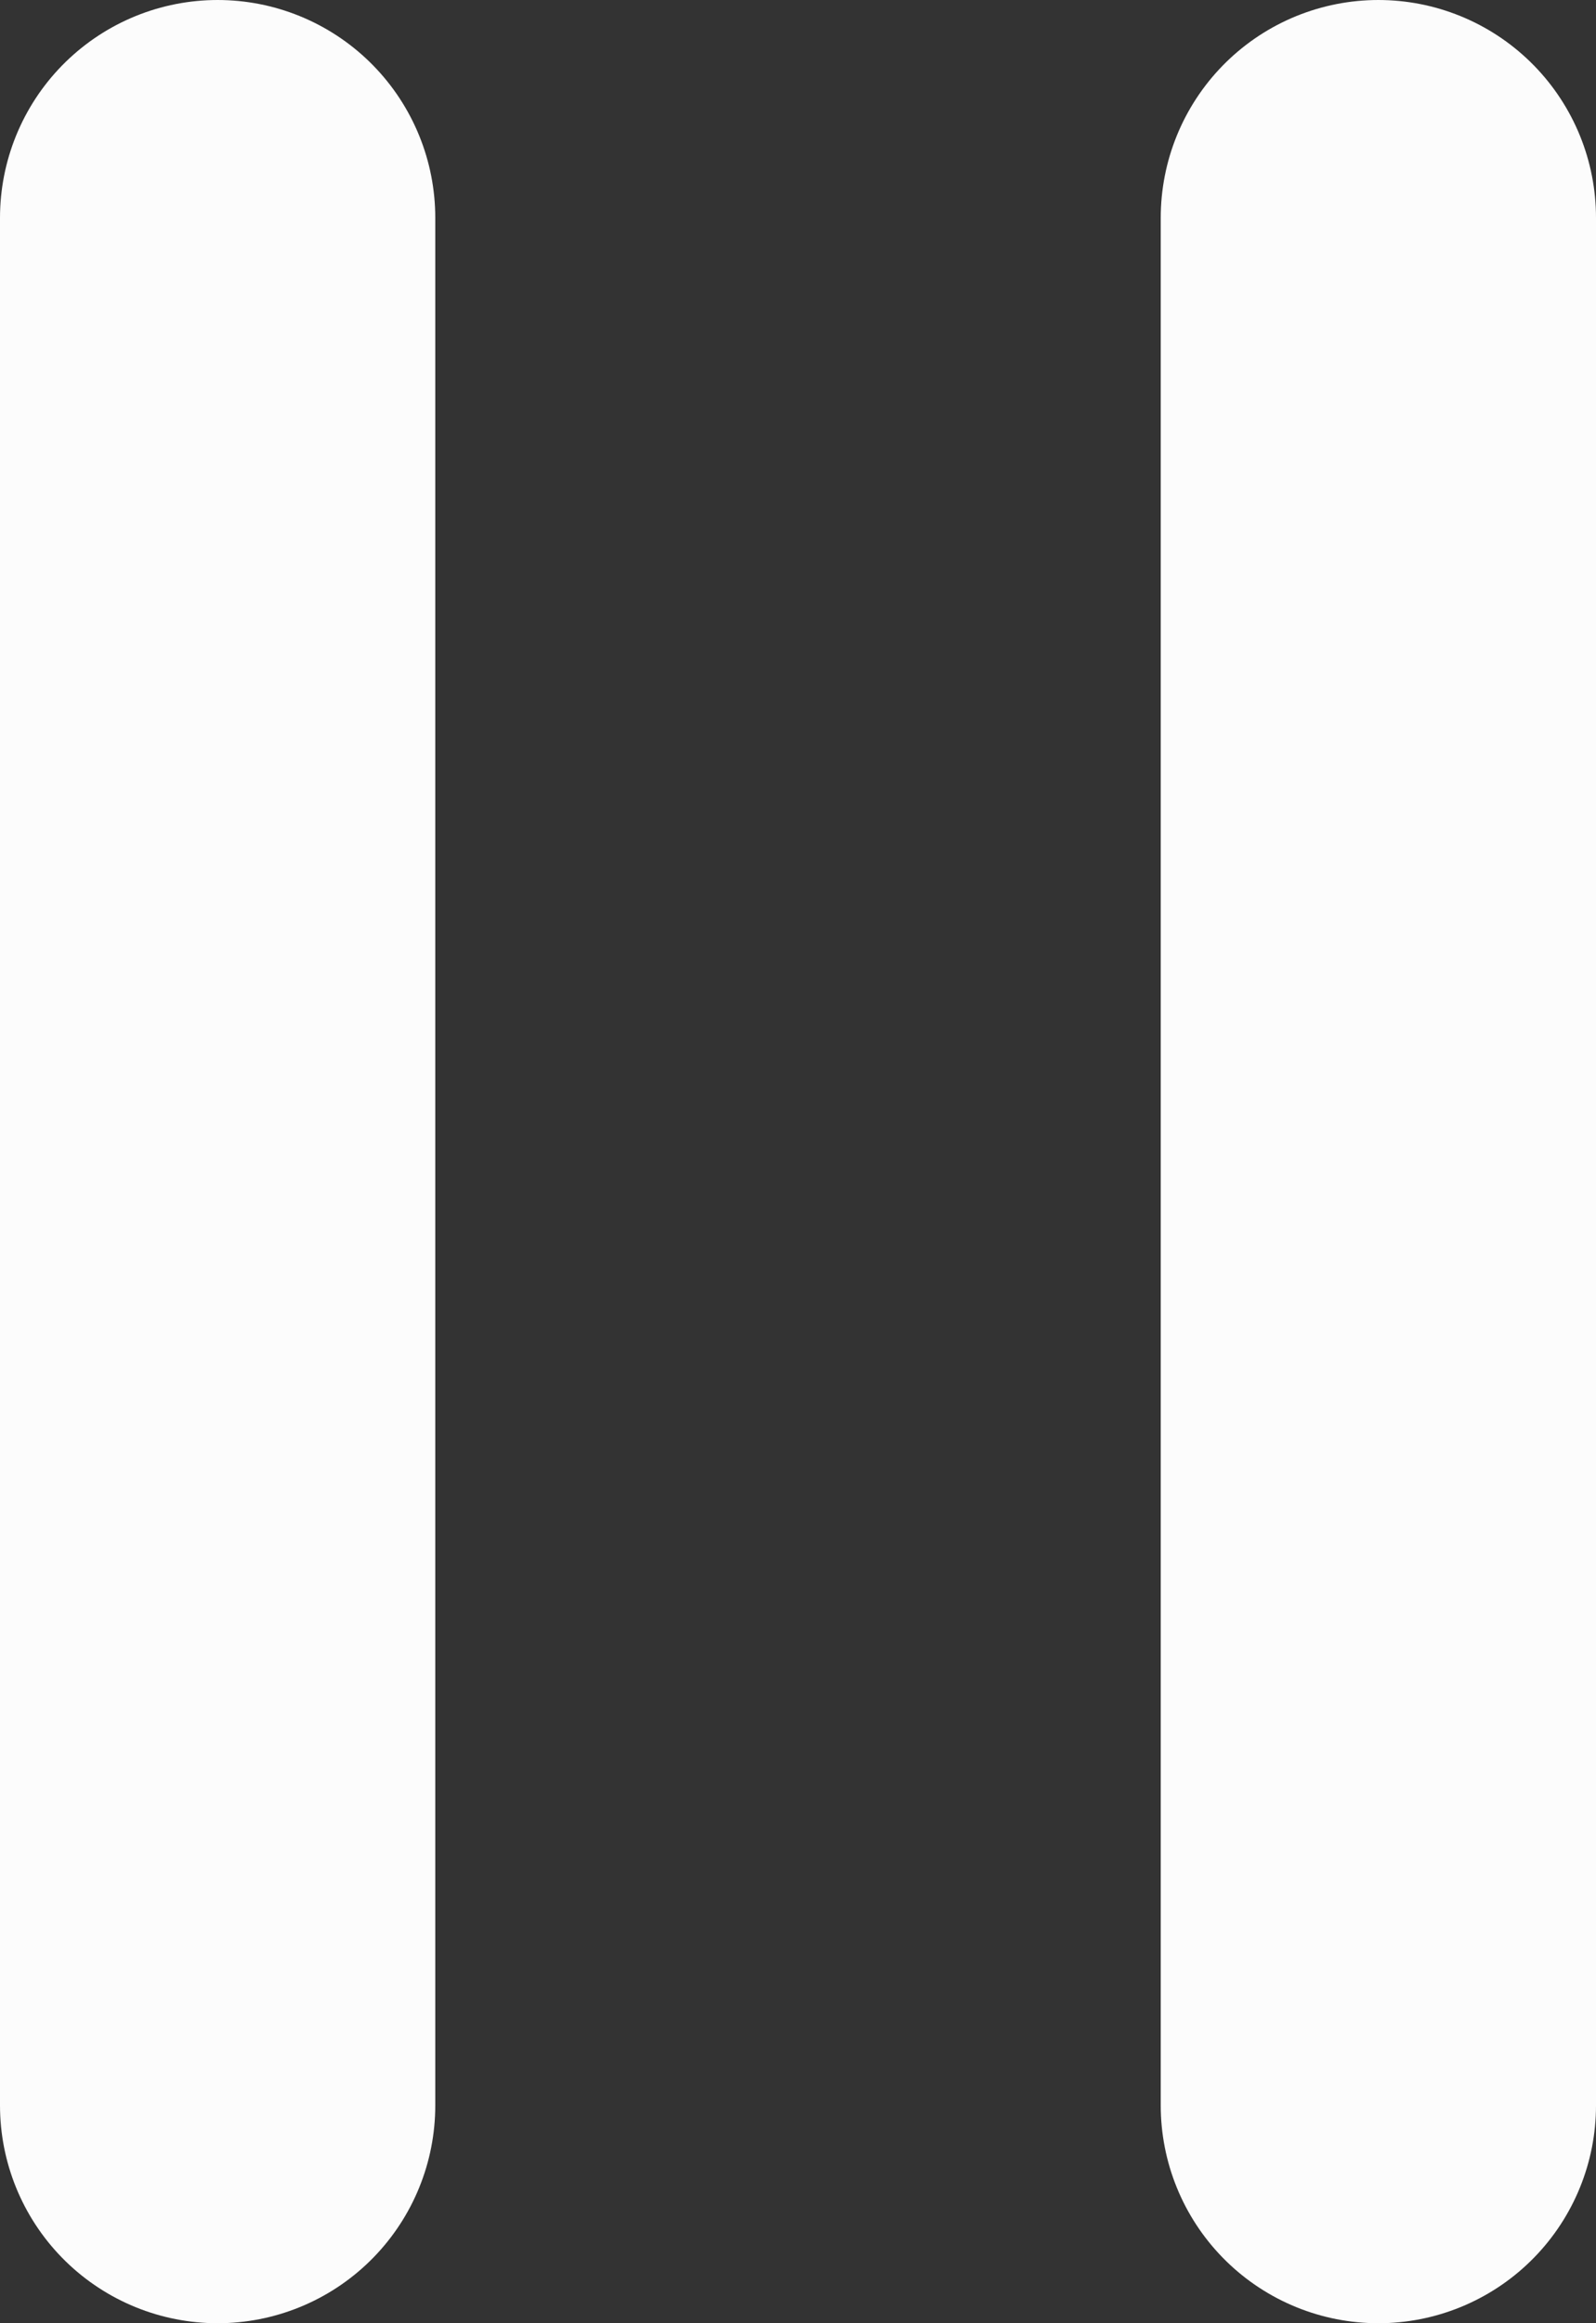
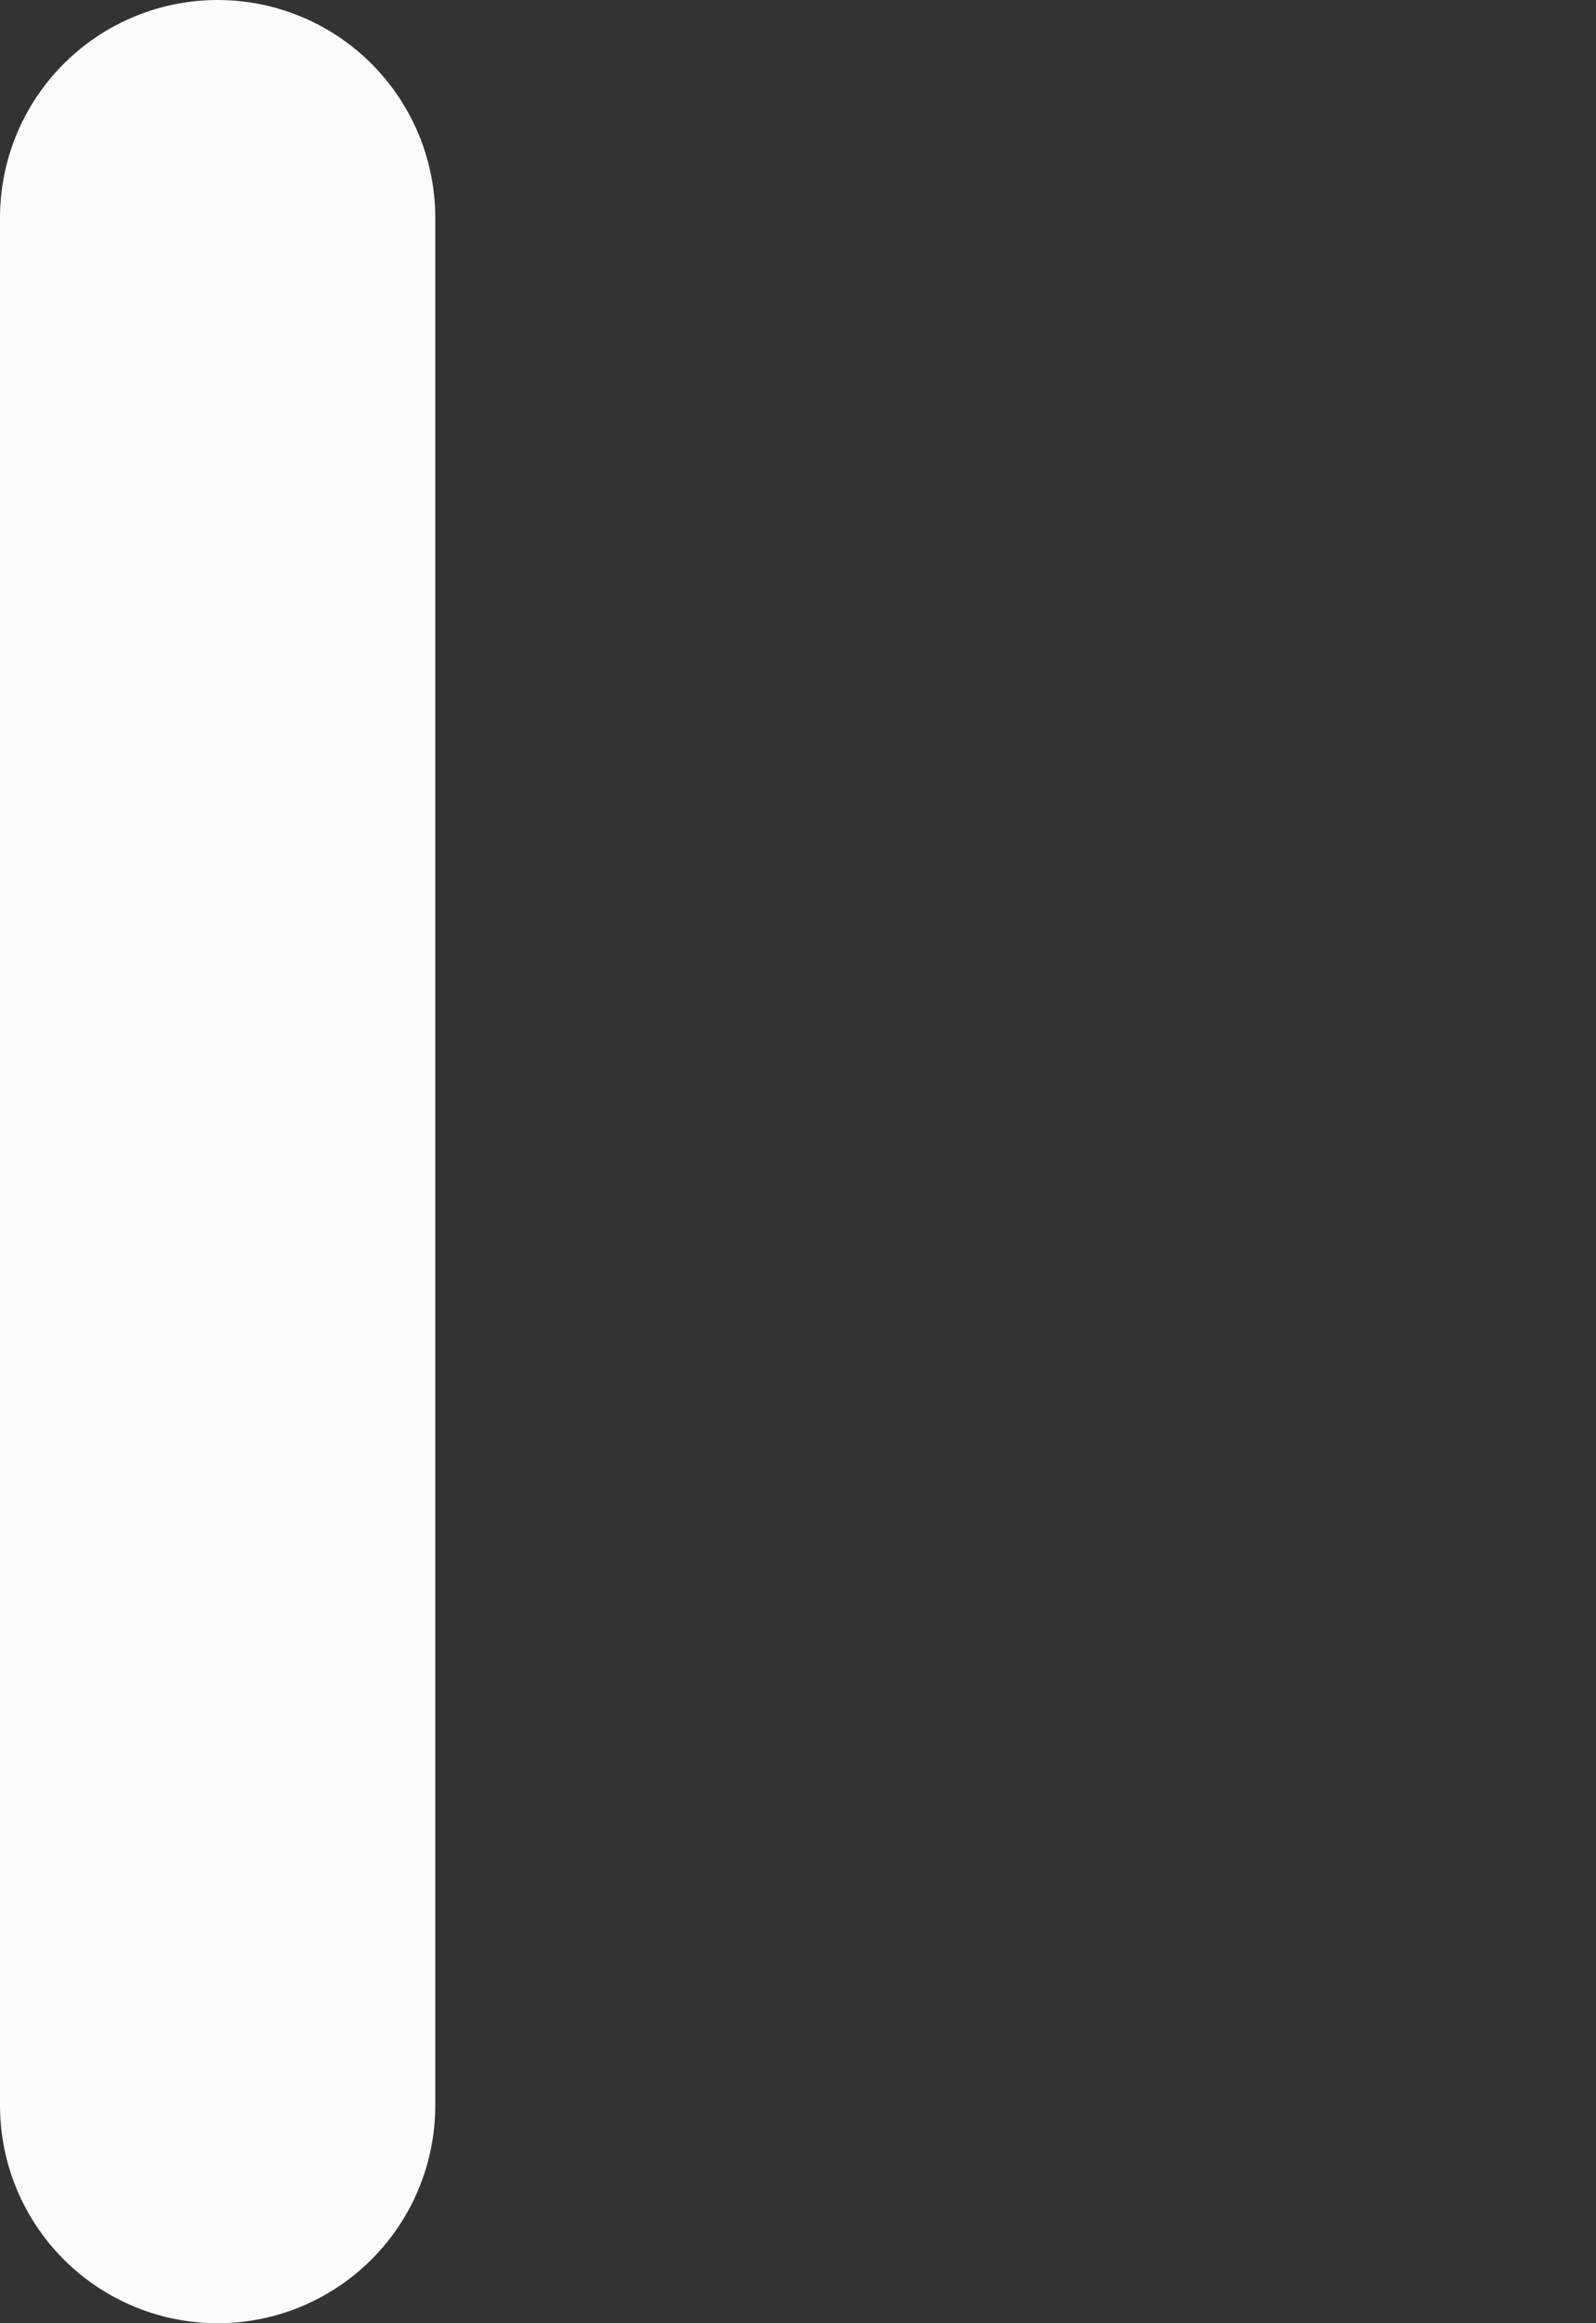
<svg xmlns="http://www.w3.org/2000/svg" width="22" height="32" viewBox="0 0 22 32" fill="none">
  <rect x="0" y="0" width="22" height="32" fill="#333333" stroke="none" />
  <path d="M3 3V29" stroke="#FCFCFC" stroke-width="6" stroke-linecap="round" />
-   <path d="M19 3V29" stroke="#FCFCFC" stroke-width="6" stroke-linecap="round" />
</svg>